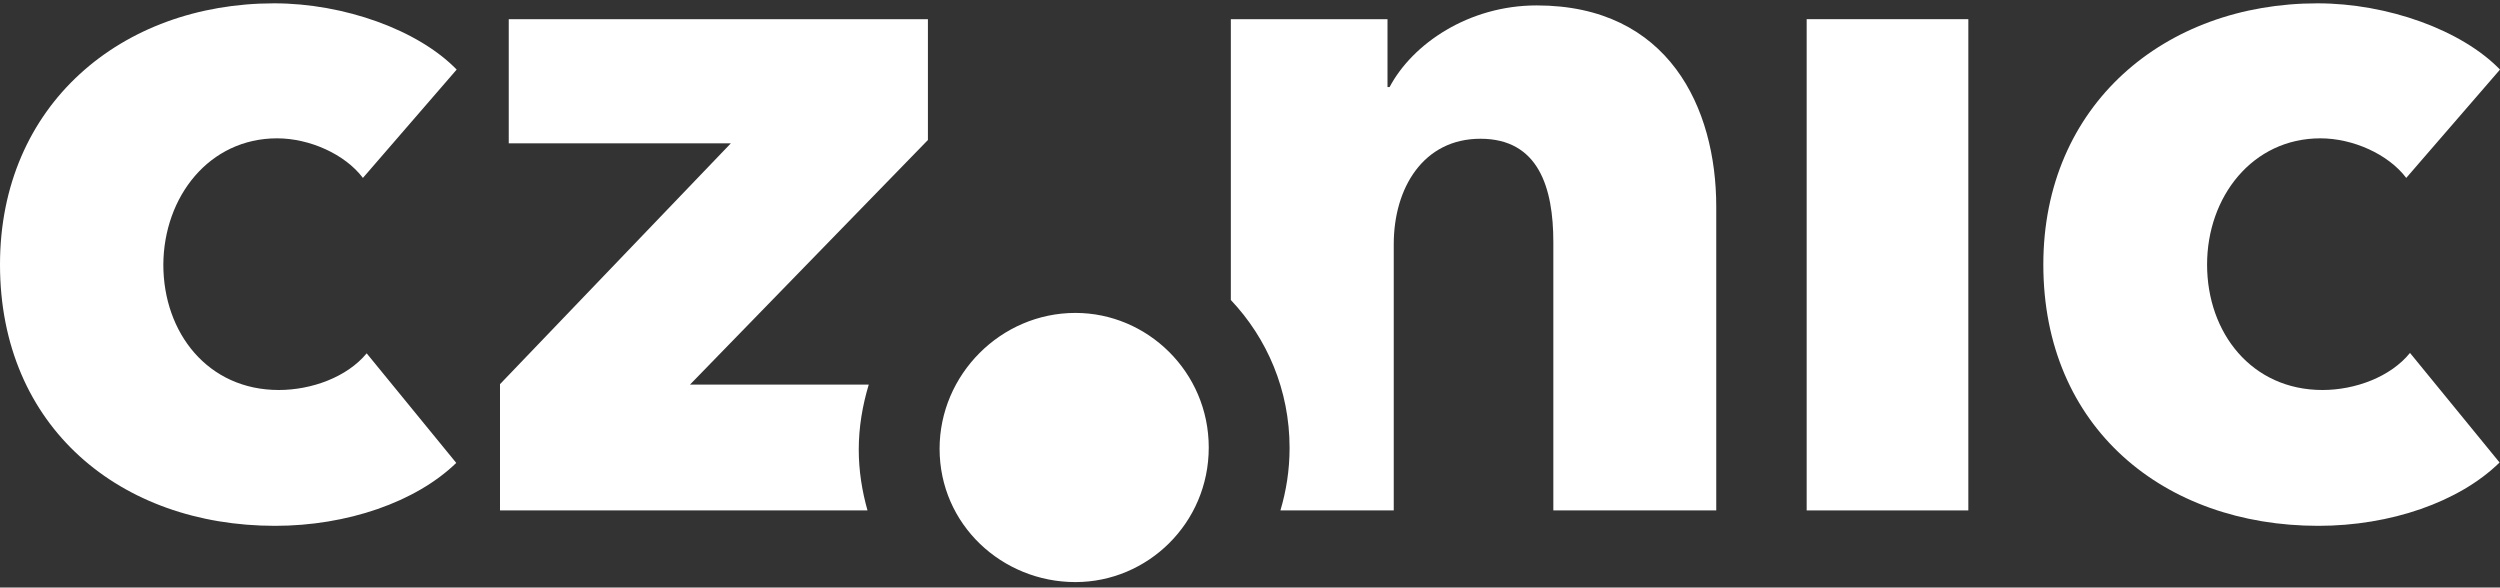
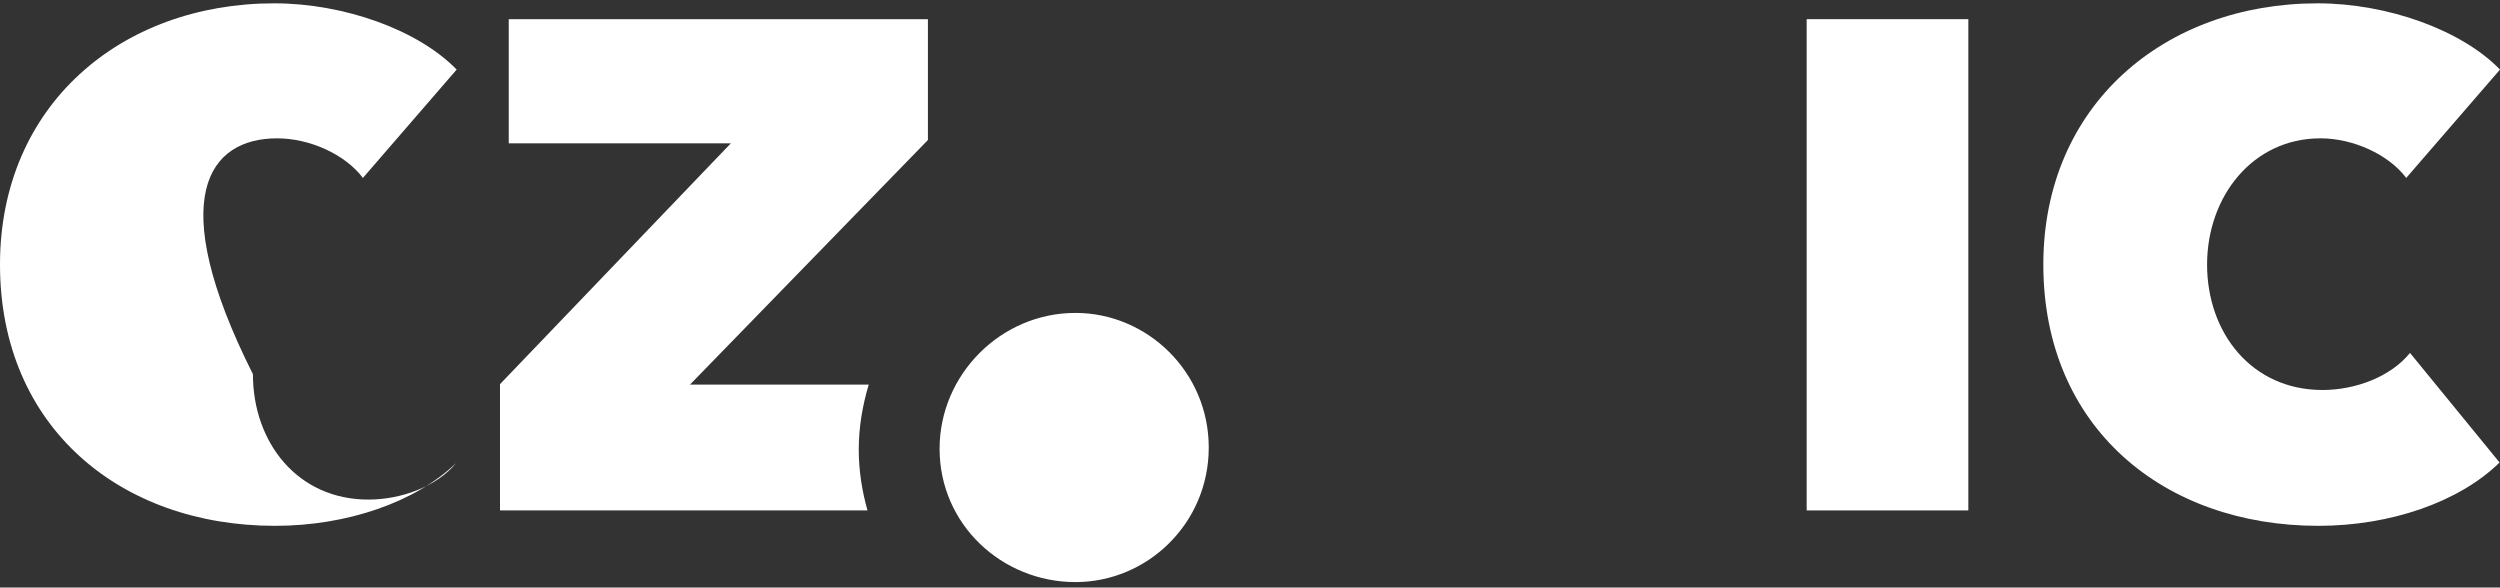
<svg xmlns="http://www.w3.org/2000/svg" version="1.1" id="Vrstva_1" x="0px" y="0px" viewBox="0 0 600 141" style="enable-background:new 0 0 600 141;" xml:space="preserve">
  <rect x="0" y="0" width="600" height="141" fill="#333333" stroke="none" />
  <style type="text/css">
.st0{fill:#FFFFFF;}
</style>
  <g>
    <g>
      <g>
        <path class="st0" d="M557.4,93.6c-17,0-27.7-13.7-27.7-30.1c0-16.3,10.9-30.3,27.2-30.3c7.8,0,16.3,3.8,20.6,9.5l22.5-26 c-9.2-9.5-27-15.9-43.8-15.9c-36.7,0-65.8,24.4-65.8,62.7c0,39.1,28.9,62.7,66,62.7c17.3,0,33.8-5.7,43.5-15.2l-21.5-26.3 C573.7,90.5,565.2,93.6,557.4,93.6z" />
        <rect x="433.6" y="4.6" class="st0" width="38.8" height="117.9" />
      </g>
-       <path class="st0" d="M66.5,33.2c7.8,0,16.3,3.8,20.6,9.5l22.5-26c-9.2-9.5-27-15.9-43.8-15.9C29.1,0.8,0,25.2,0,63.5 c0,39,28.9,62.7,66,62.7c17.3,0,33.8-5.7,43.5-15.1L88,84.8c-4.7,5.7-13.2,8.8-21.1,8.8c-17,0-27.7-13.7-27.7-30.1 C39.3,47.2,50.2,33.2,66.5,33.2z" />
-       <path class="st0" d="M368.8,1.3c-16.3,0-29.8,9.2-35.3,19.6H333V4.6h-37.6v67.4c8.7,9.2,14.1,21.6,14.1,35.5 c0,5.3-0.8,10.3-2.2,15h27.2V58.6c0-13.5,7.1-25.3,20.8-25.3c14,0,17.5,11.8,17.5,24.8v64.4h39.1V49.6 C411.9,25.9,400.5,1.3,368.8,1.3z" />
+       <path class="st0" d="M66.5,33.2c7.8,0,16.3,3.8,20.6,9.5l22.5-26c-9.2-9.5-27-15.9-43.8-15.9C29.1,0.8,0,25.2,0,63.5 c0,39,28.9,62.7,66,62.7c17.3,0,33.8-5.7,43.5-15.1c-4.7,5.7-13.2,8.8-21.1,8.8c-17,0-27.7-13.7-27.7-30.1 C39.3,47.2,50.2,33.2,66.5,33.2z" />
      <path class="st0" d="M206.1,107.9c0-5.4,0.9-10.6,2.4-15.6h-42.9l57.1-58.7V4.6H122.1v29.8h53.3L120,92.2v30.3h88.2 C206.9,117.9,206.1,113,206.1,107.9z" />
    </g>
    <path class="st0" d="M258.1,139.7c-17.6,0-32.6-13.8-32.6-32c0-17.8,14.7-32.6,32.6-32.6c17.3,0,32,14.2,32,32.3 C290.1,125.6,275.4,139.7,258.1,139.7z" />
  </g>
</svg>